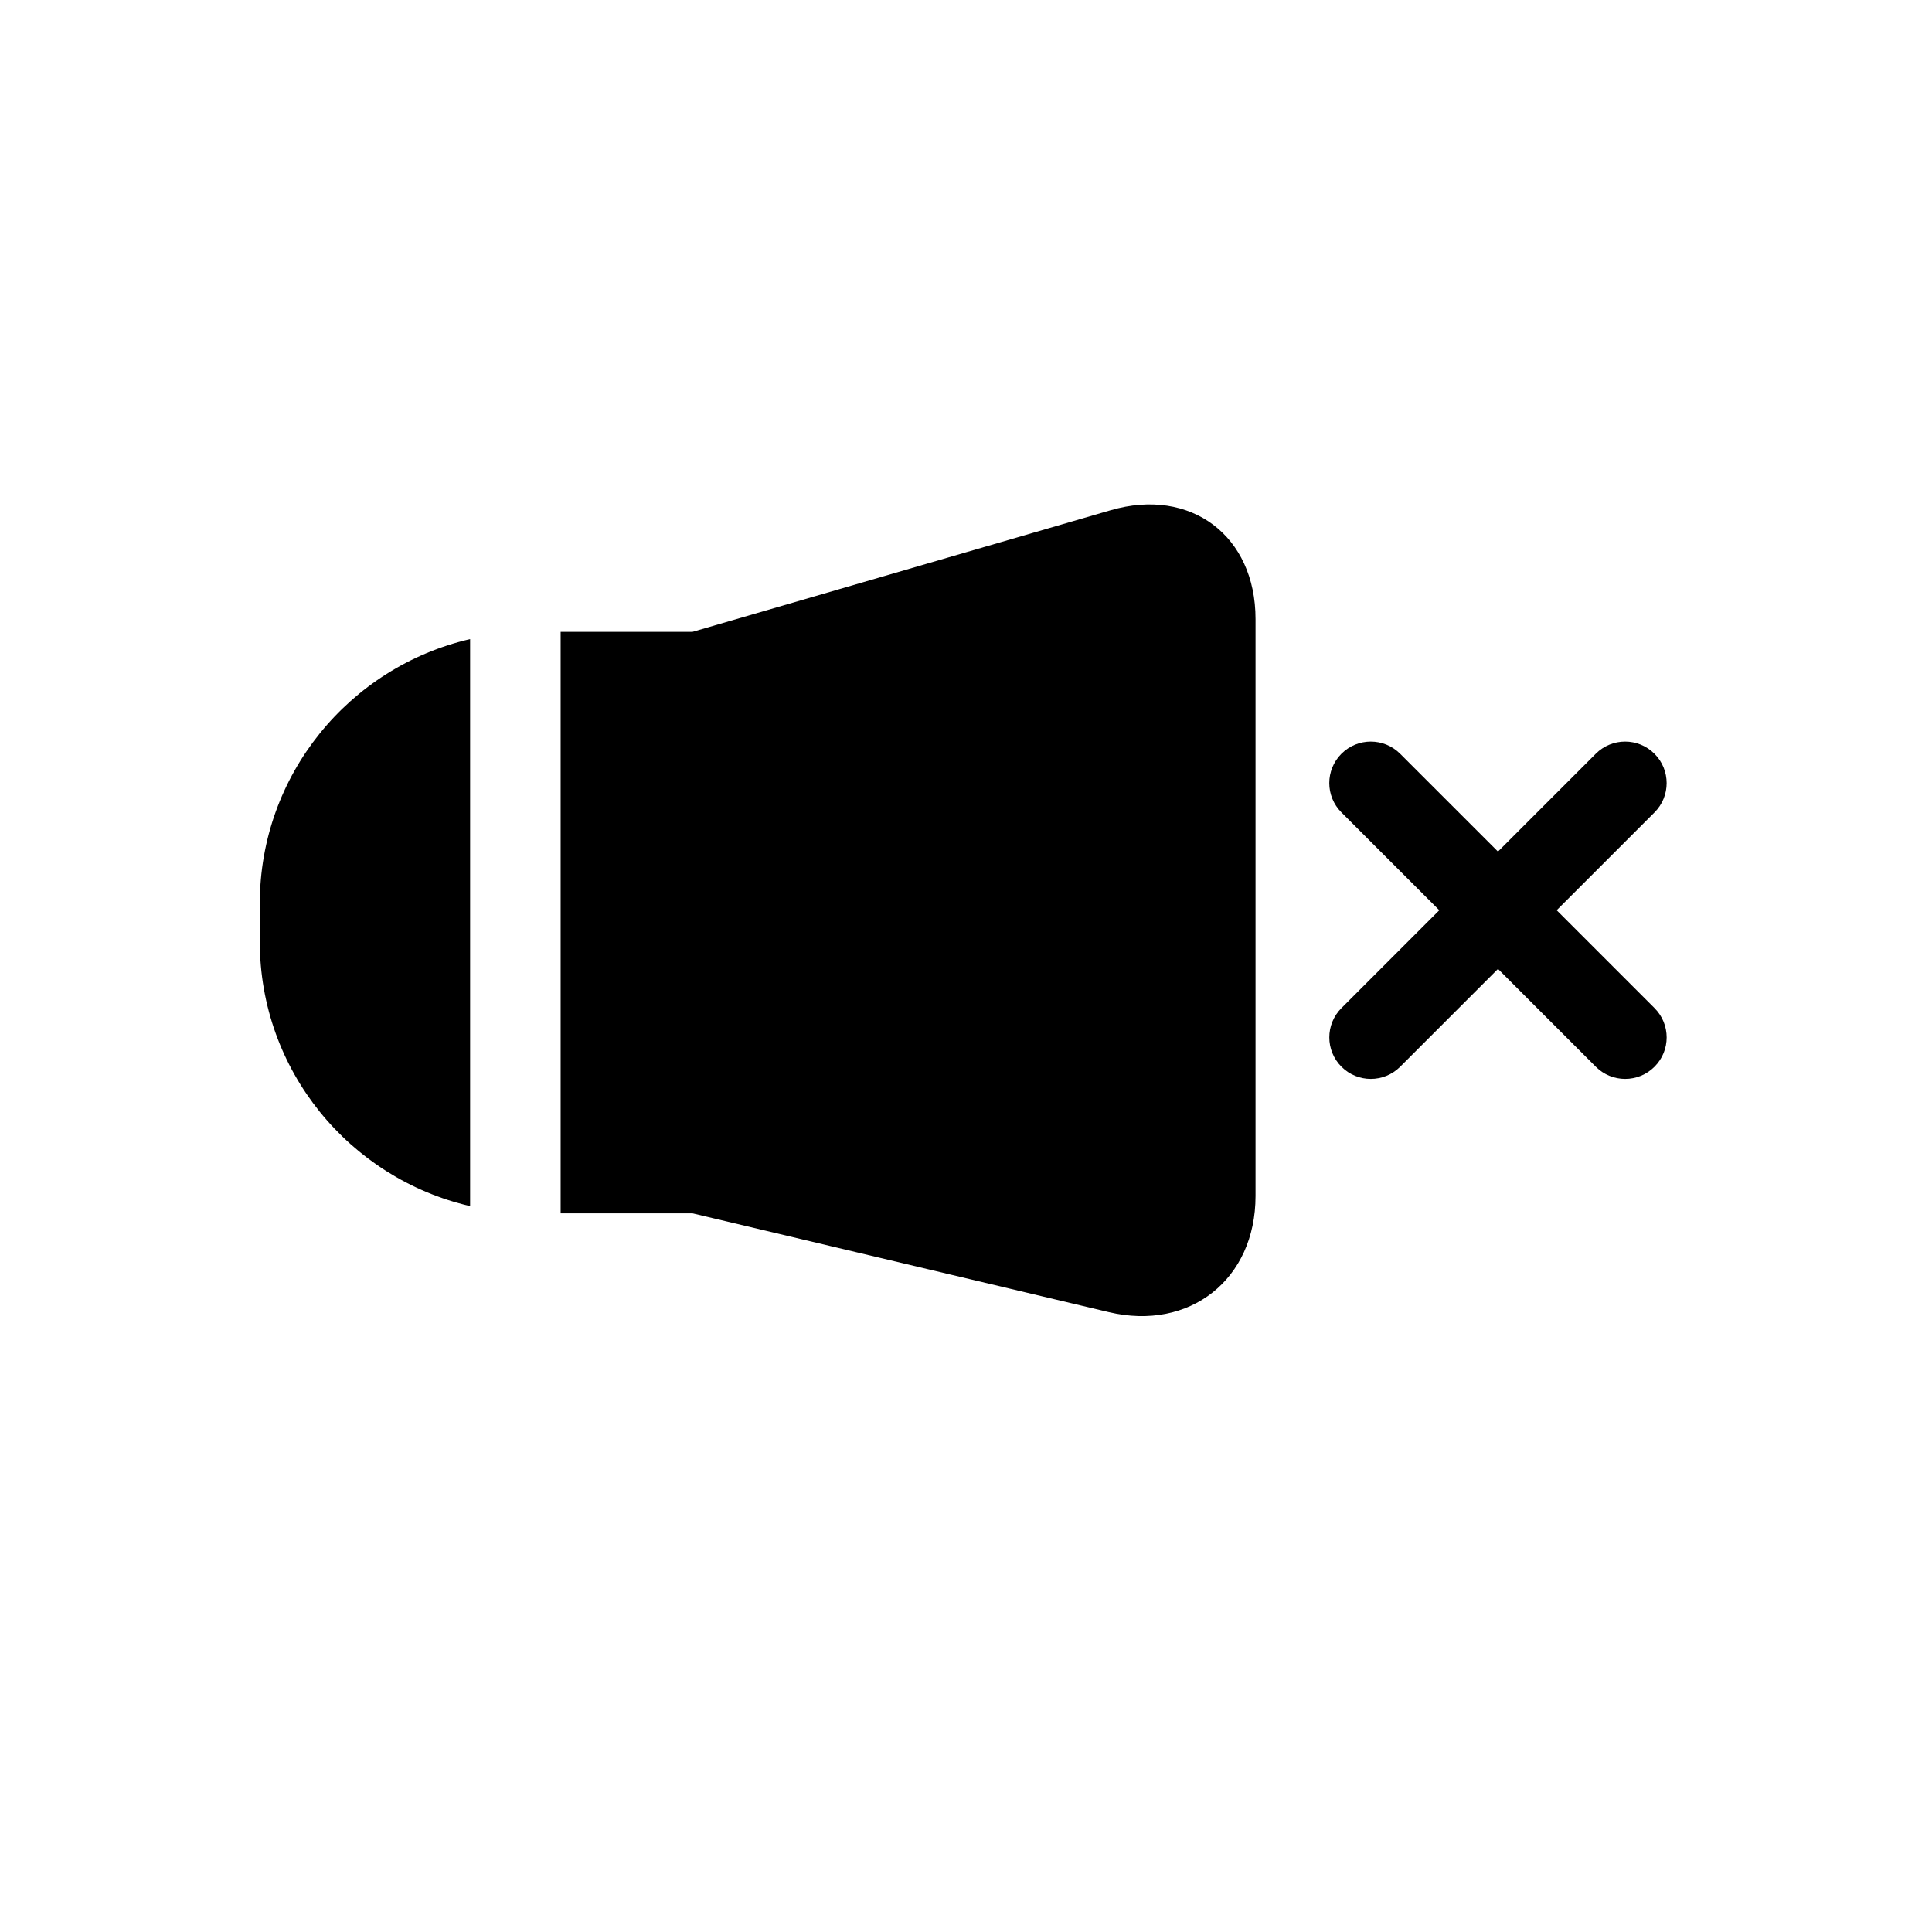
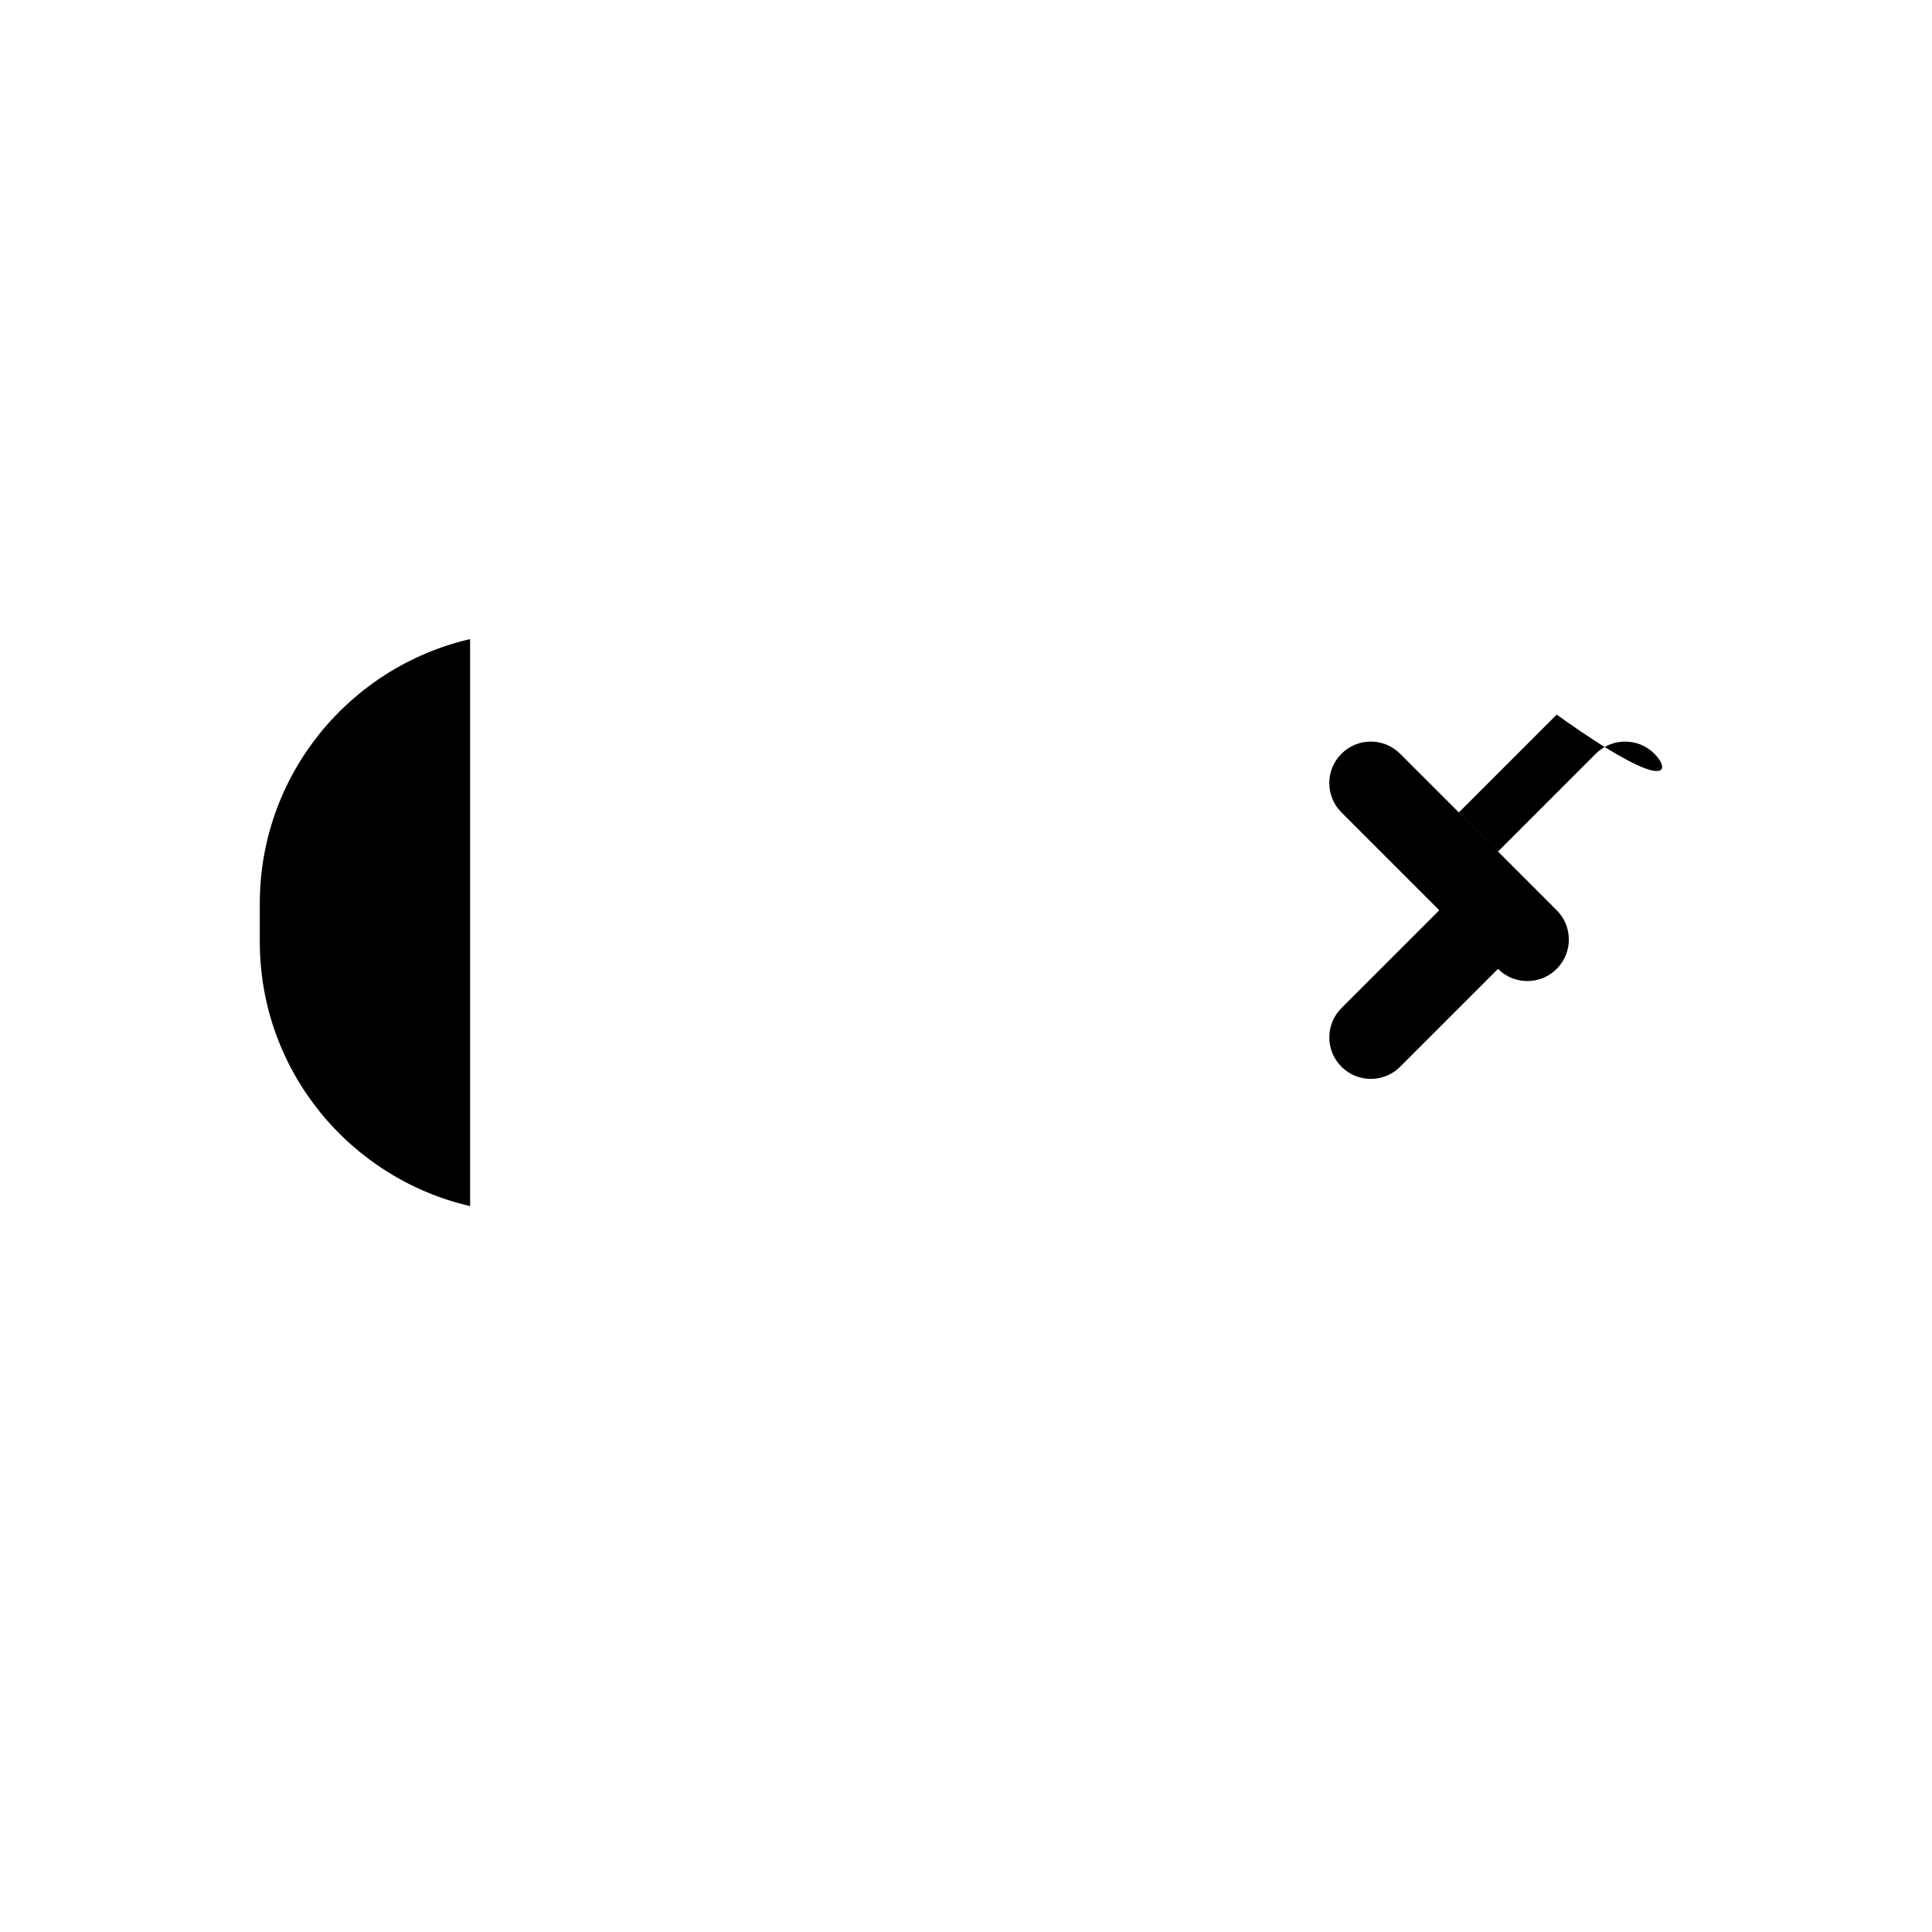
<svg xmlns="http://www.w3.org/2000/svg" version="1.1" id="Capa_1" x="0px" y="0px" viewBox="0 0 64 64" style="enable-background:new 0 0 64 64;" xml:space="preserve">
-   <path d="M54.806,24.969c-0.537-0.537-1.407-0.537-1.944,0l-3.24,3.24l-3.241-3.24c-0.537-0.537-1.407-0.537-1.944,0  c-0.537,0.537-0.537,1.406,0,1.943l3.241,3.241l-3.24,3.24c-0.537,0.537-0.537,1.407,0,1.944c0.537,0.537,1.407,0.537,1.944,0  l3.241-3.241l3.24,3.241c0.537,0.537,1.407,0.537,1.944,0c0.538-0.537,0.537-1.407,0-1.944l-3.24-3.24l3.24-3.24  C55.344,26.376,55.344,25.506,54.806,24.969z" />
+   <path d="M54.806,24.969c-0.537-0.537-1.407-0.537-1.944,0l-3.24,3.24l-3.241-3.24c-0.537-0.537-1.407-0.537-1.944,0  c-0.537,0.537-0.537,1.406,0,1.943l3.241,3.241l-3.24,3.24c-0.537,0.537-0.537,1.407,0,1.944c0.537,0.537,1.407,0.537,1.944,0  l3.241-3.241c0.537,0.537,1.407,0.537,1.944,0c0.538-0.537,0.537-1.407,0-1.944l-3.24-3.24l3.24-3.24  C55.344,26.376,55.344,25.506,54.806,24.969z" />
  <path d="M8.606,31.193c0,4.271,2.977,7.838,6.967,8.761V21.171c-3.99,0.923-6.967,4.49-6.967,8.761V31.193z" />
-   <path d="M41.591,39.62V20.506c0-2.762-2.149-4.375-4.801-3.604l-13.851,4.029h-4.367v19.262h4.367l13.787,3.272  C39.412,44.103,41.591,42.382,41.591,39.62z" />
</svg>